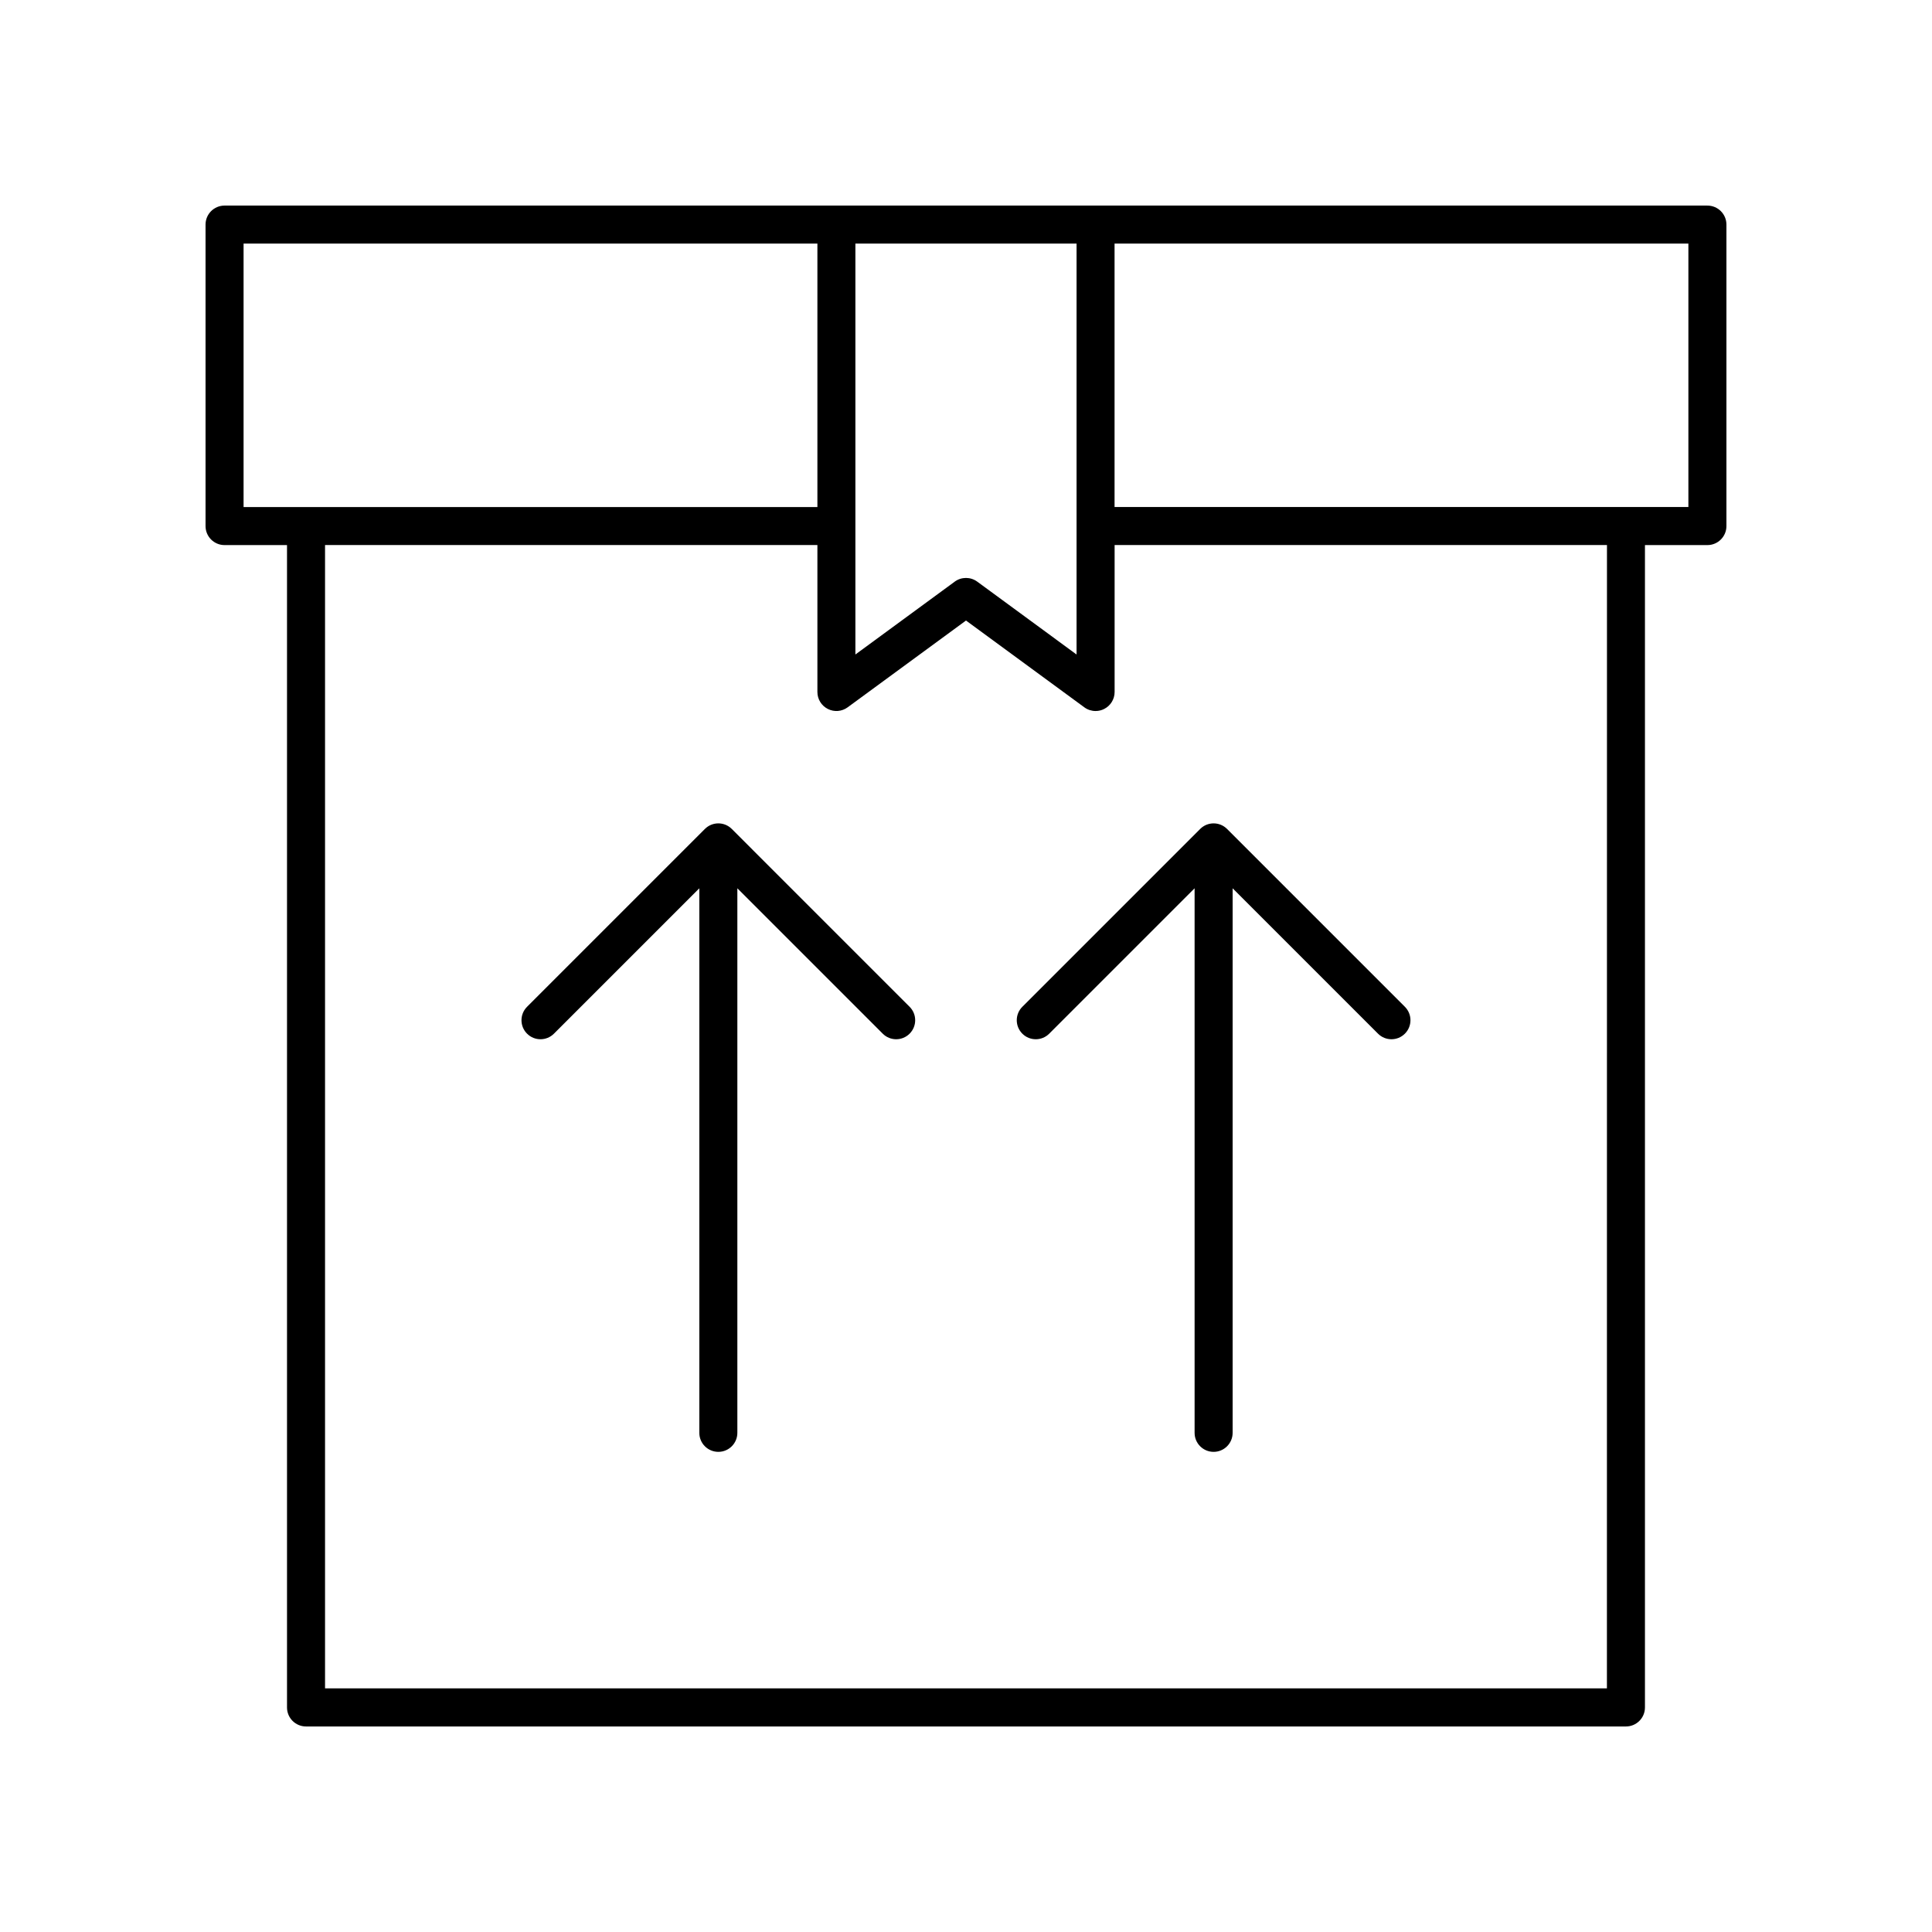
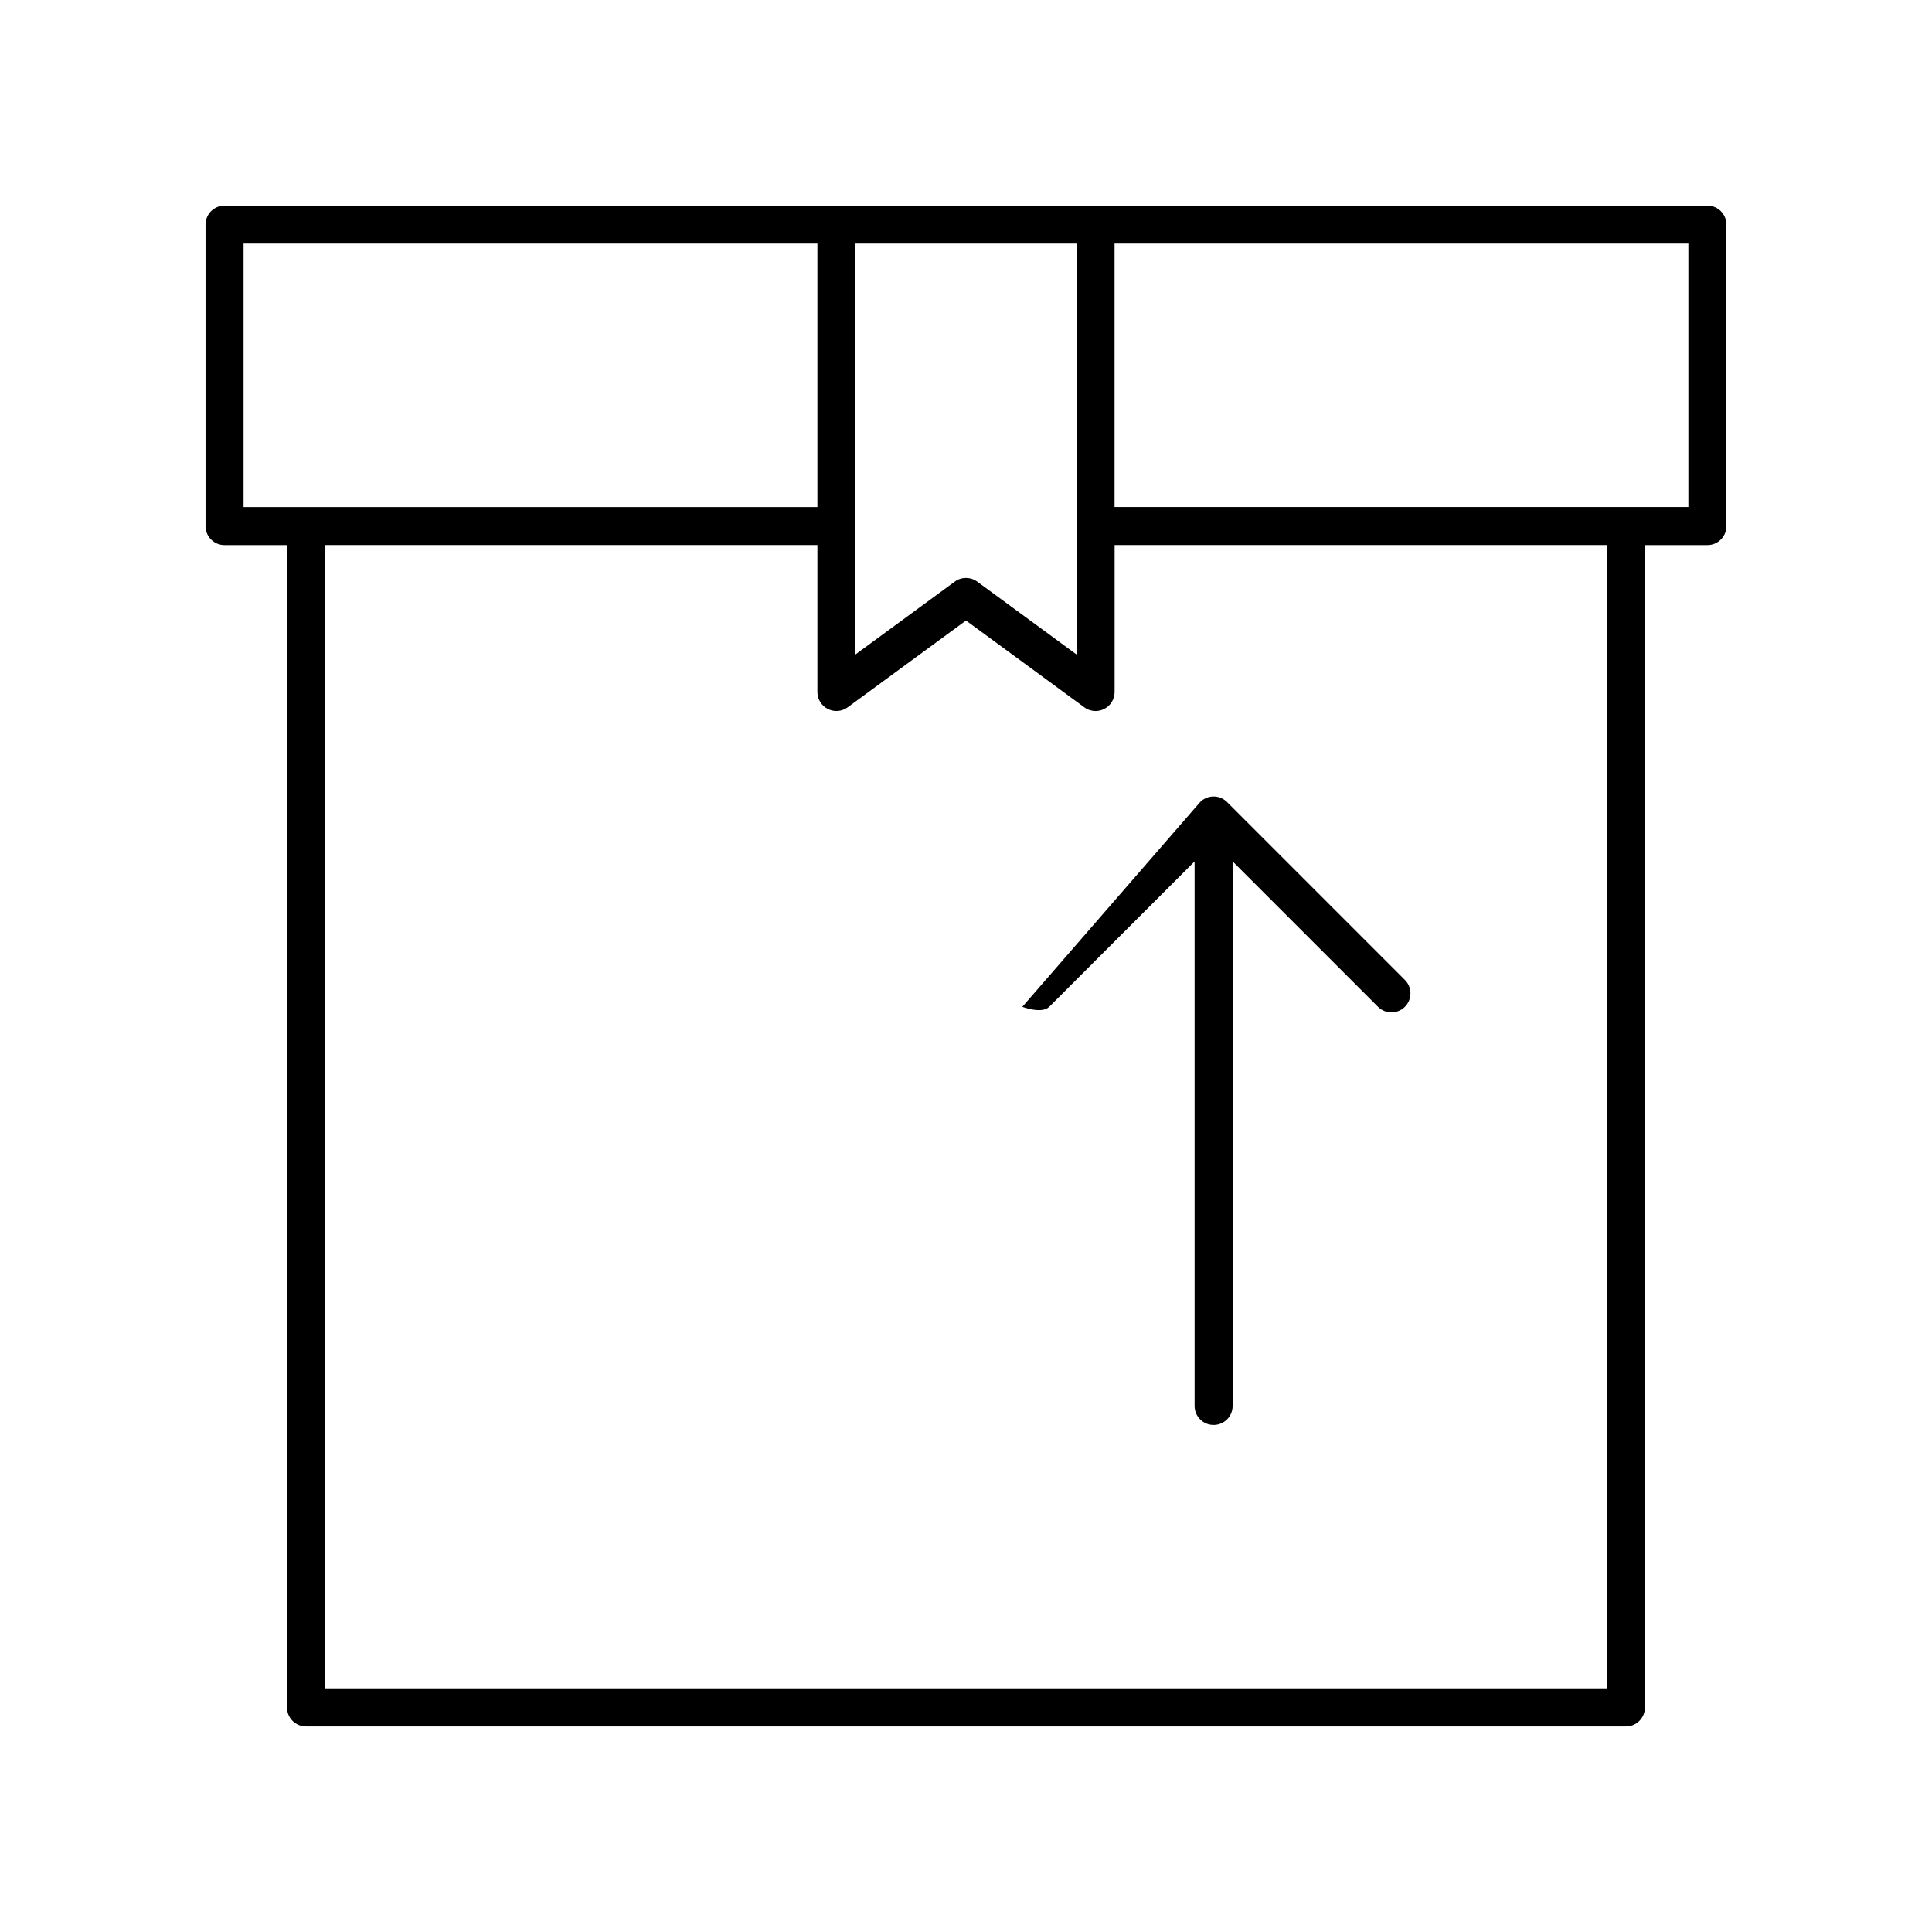
<svg xmlns="http://www.w3.org/2000/svg" fill="#000000" width="800px" height="800px" version="1.1" viewBox="144 144 512 512">
  <g>
    <path d="m596.48 198.48h-392.97c-2.781 0-5.039 2.254-5.039 5.039v79.895c0 2.785 2.254 5.039 5.039 5.039h16.551v308.04c0 2.785 2.254 5.039 5.039 5.039h349.79c2.781 0 5.039-2.254 5.039-5.039v-308.04h16.551c2.781 0 5.039-2.254 5.039-5.039v-79.895c0-2.785-2.258-5.035-5.039-5.035zm-167.18 118.97-26.328-19.312c-1.77-1.301-4.188-1.301-5.957 0l-26.328 19.312v-108.9h58.613zm-220.75-108.9h152.07v69.82h-152.07zm361.3 382.89h-339.71v-303h130.48v38.945c0 1.898 1.066 3.637 2.762 4.492 1.699 0.871 3.731 0.695 5.258-0.43l31.363-23 31.363 23.008c0.879 0.645 1.926 0.973 2.981 0.973 0.777 0 1.559-0.176 2.277-0.547 1.691-0.855 2.762-2.594 2.762-4.492v-38.945h130.48zm21.59-313.07h-152.07v-69.82h152.07z" />
-     <path d="m337.93 363.68c-1.969-1.969-5.156-1.969-7.125 0l-47.129 47.129c-1.969 1.969-1.969 5.156 0 7.125s5.156 1.969 7.125 0l38.527-38.527v144.31c0 2.785 2.254 5.039 5.039 5.039 2.781 0 5.039-2.254 5.039-5.039v-144.31l38.527 38.527c0.984 0.984 2.273 1.477 3.562 1.477s2.578-0.492 3.562-1.477c1.969-1.969 1.969-5.156 0-7.125z" />
-     <path d="m414.93 410.81c-1.969 1.969-1.969 5.156 0 7.125s5.156 1.969 7.125 0l38.527-38.527v144.31c0 2.785 2.254 5.039 5.039 5.039 2.781 0 5.039-2.254 5.039-5.039v-144.31l38.527 38.527c0.984 0.984 2.273 1.477 3.562 1.477 1.289 0 2.578-0.492 3.562-1.477 1.969-1.969 1.969-5.156 0-7.125l-47.129-47.129c-1.969-1.969-5.156-1.969-7.125 0z" />
+     <path d="m414.93 410.81s5.156 1.969 7.125 0l38.527-38.527v144.31c0 2.785 2.254 5.039 5.039 5.039 2.781 0 5.039-2.254 5.039-5.039v-144.31l38.527 38.527c0.984 0.984 2.273 1.477 3.562 1.477 1.289 0 2.578-0.492 3.562-1.477 1.969-1.969 1.969-5.156 0-7.125l-47.129-47.129c-1.969-1.969-5.156-1.969-7.125 0z" />
  </g>
</svg>